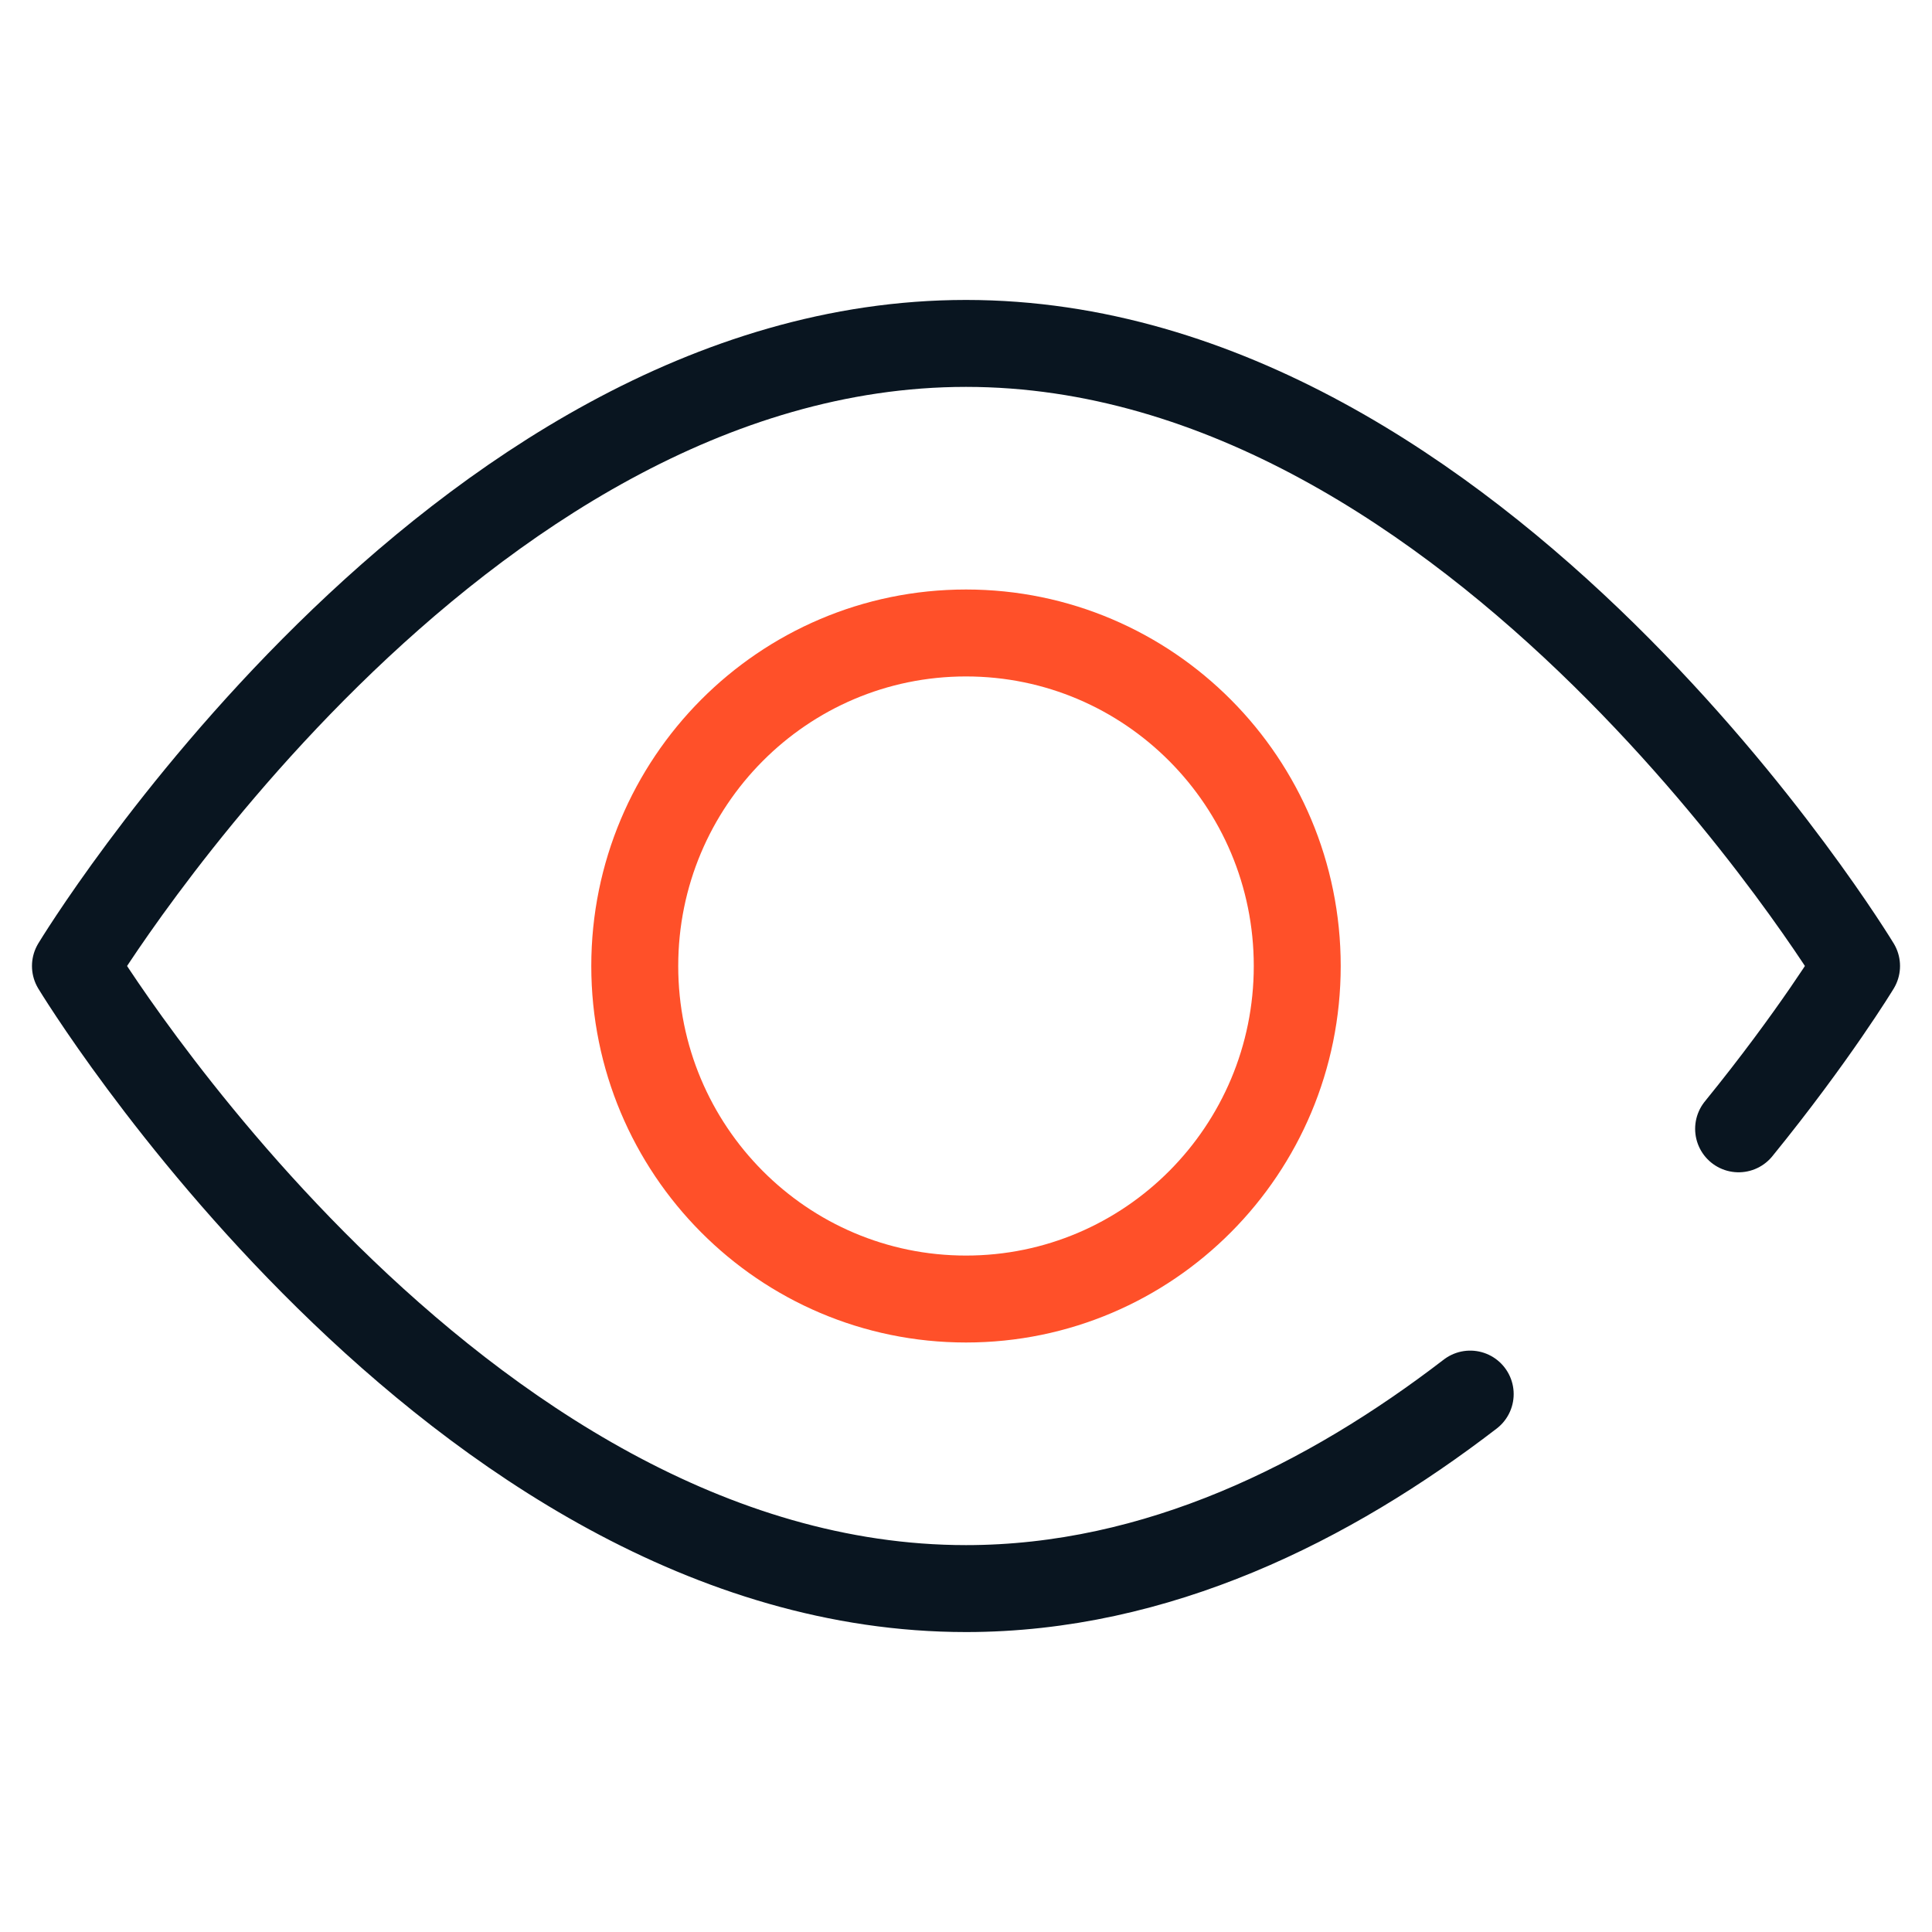
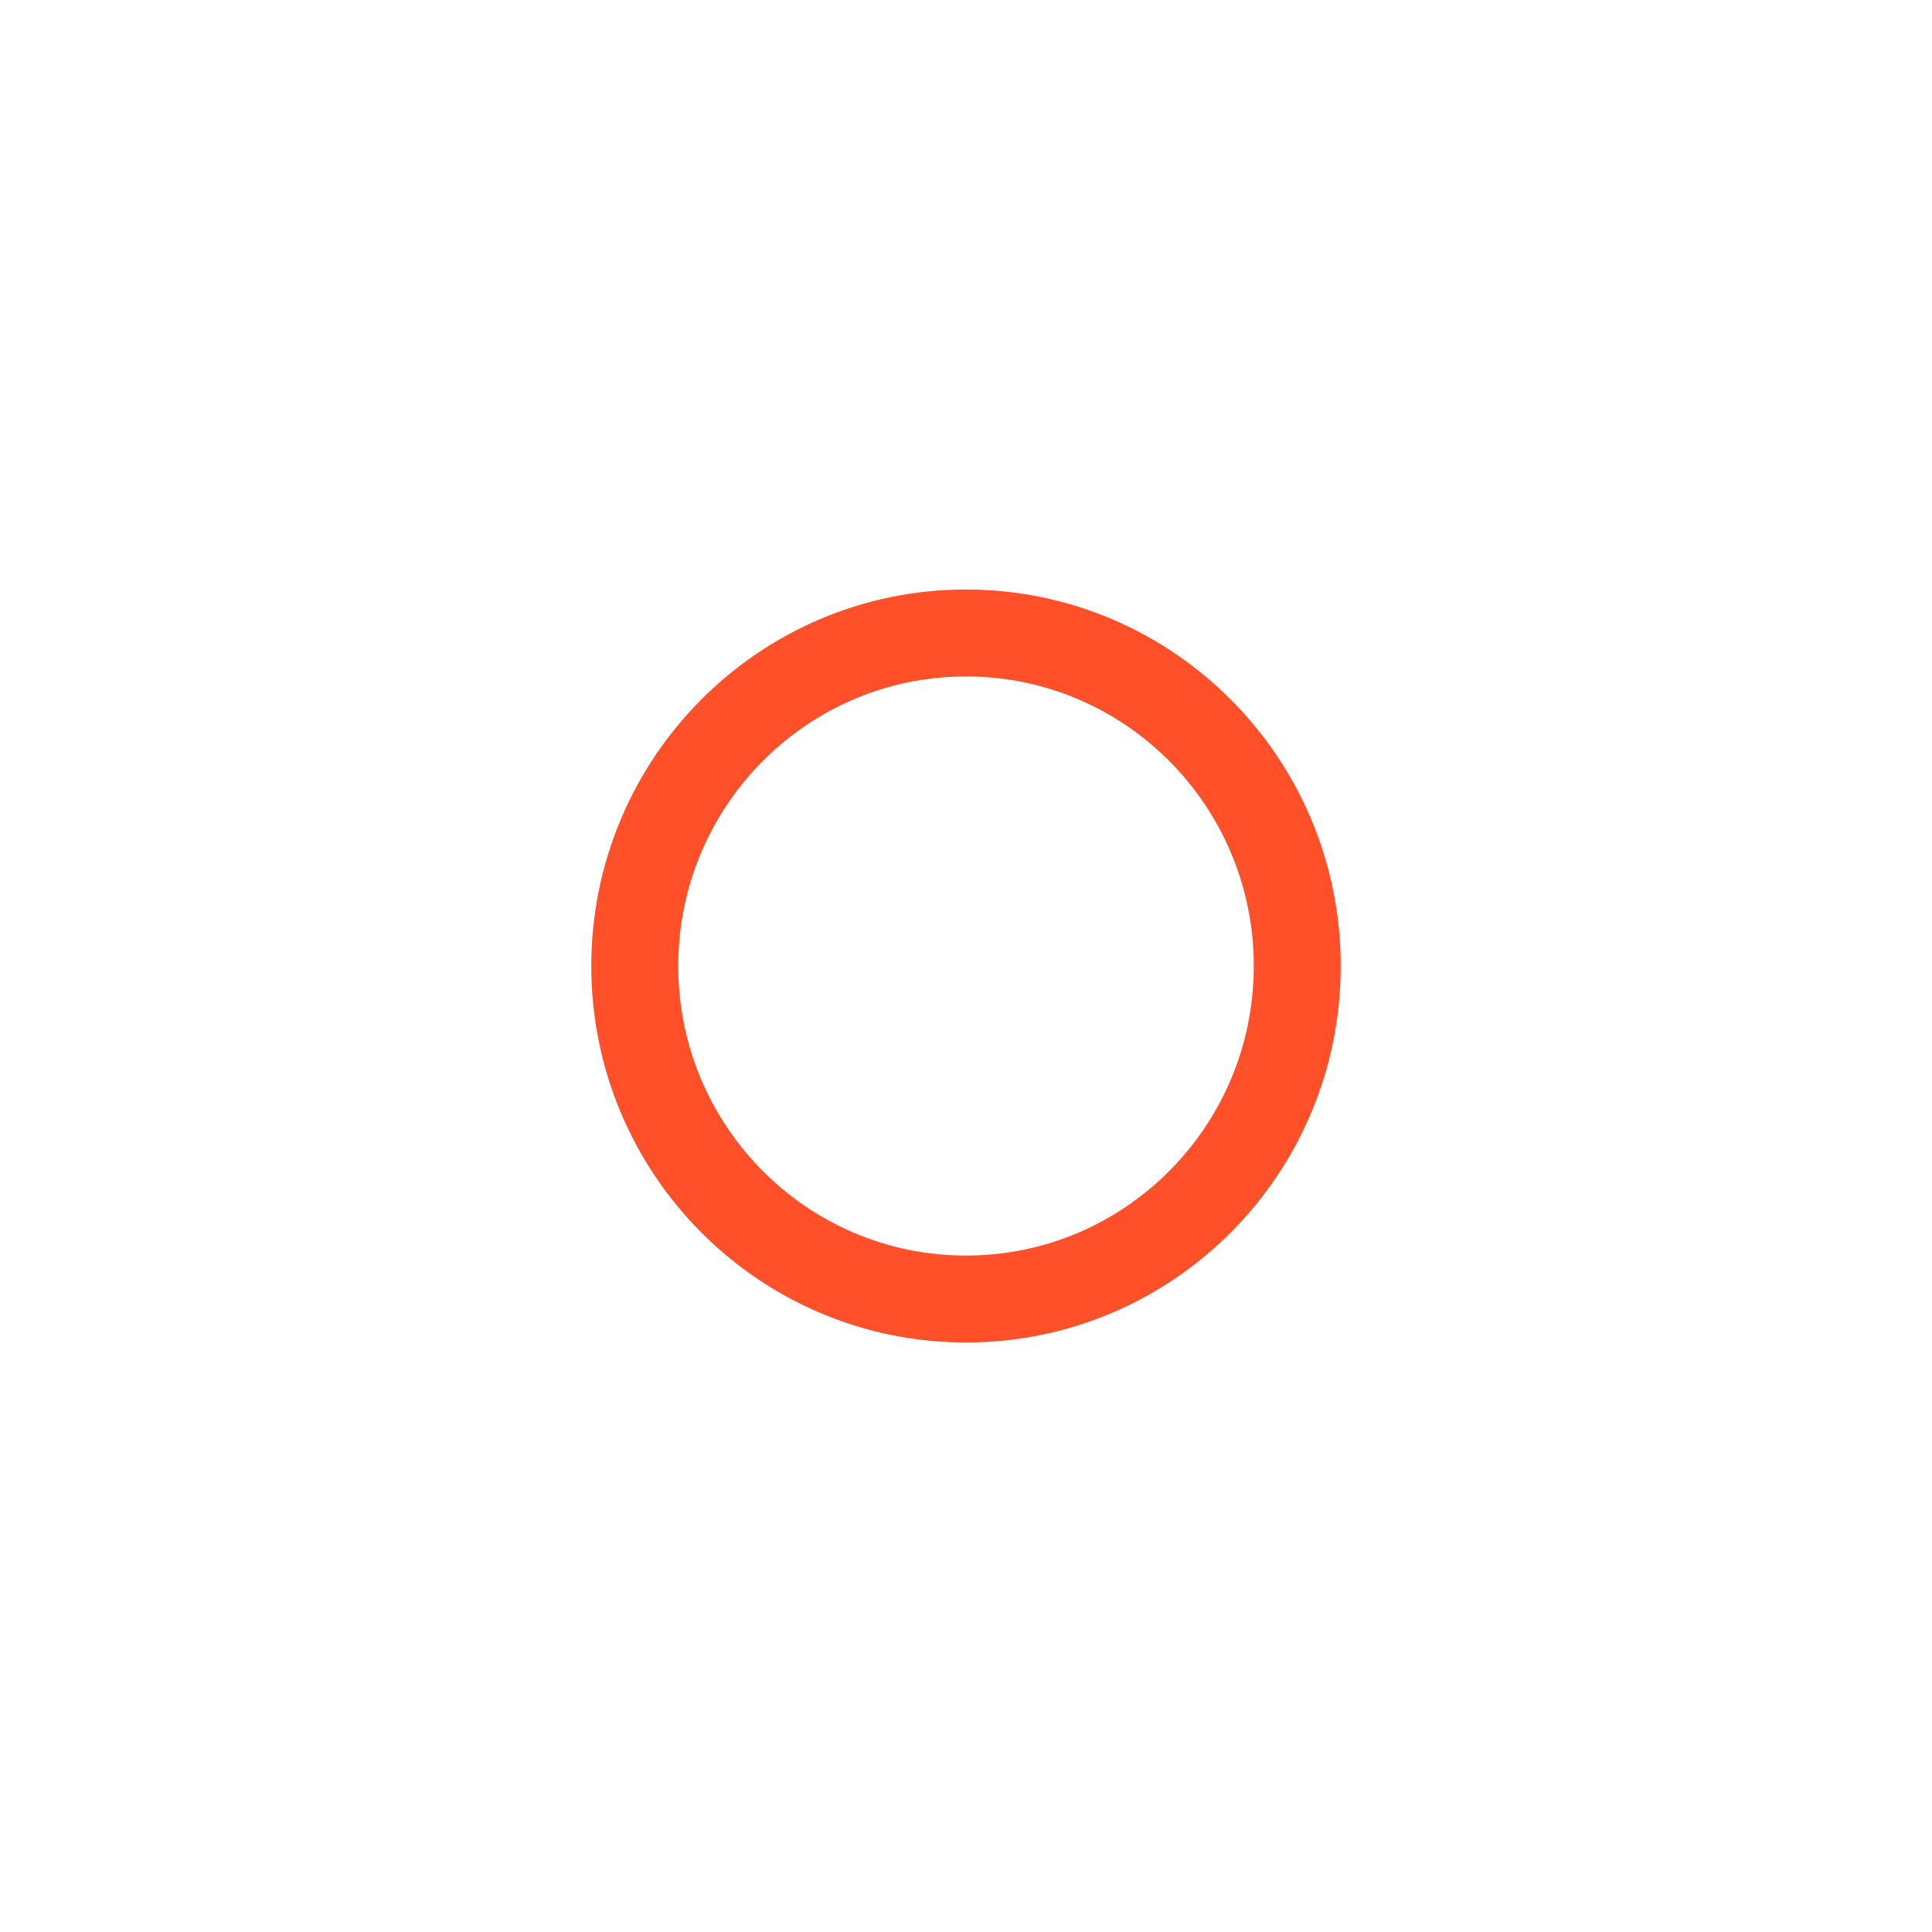
<svg xmlns="http://www.w3.org/2000/svg" width="40" height="40" viewBox="0 0 40 40" fill="none">
  <path d="M20 26.895C23.788 26.895 26.858 23.808 26.858 20C26.858 16.192 23.788 13.105 20 13.105C16.212 13.105 13.142 16.192 13.142 20C13.142 23.808 16.212 26.895 20 26.895Z" stroke="#FF5029" stroke-width="1.8" stroke-miterlimit="10" stroke-linecap="round" stroke-linejoin="round" />
-   <path d="M35.996 23.371C37.561 21.447 38.438 20 38.438 20C38.438 20 30.633 7.11 20 7.11C9.367 7.11 1.562 20 1.562 20C1.562 20 9.367 32.89 20 32.89C23.957 32.89 27.522 31.105 30.439 28.863" stroke="#091520" stroke-width="1.8" stroke-miterlimit="10" stroke-linecap="round" stroke-linejoin="round" />
</svg>